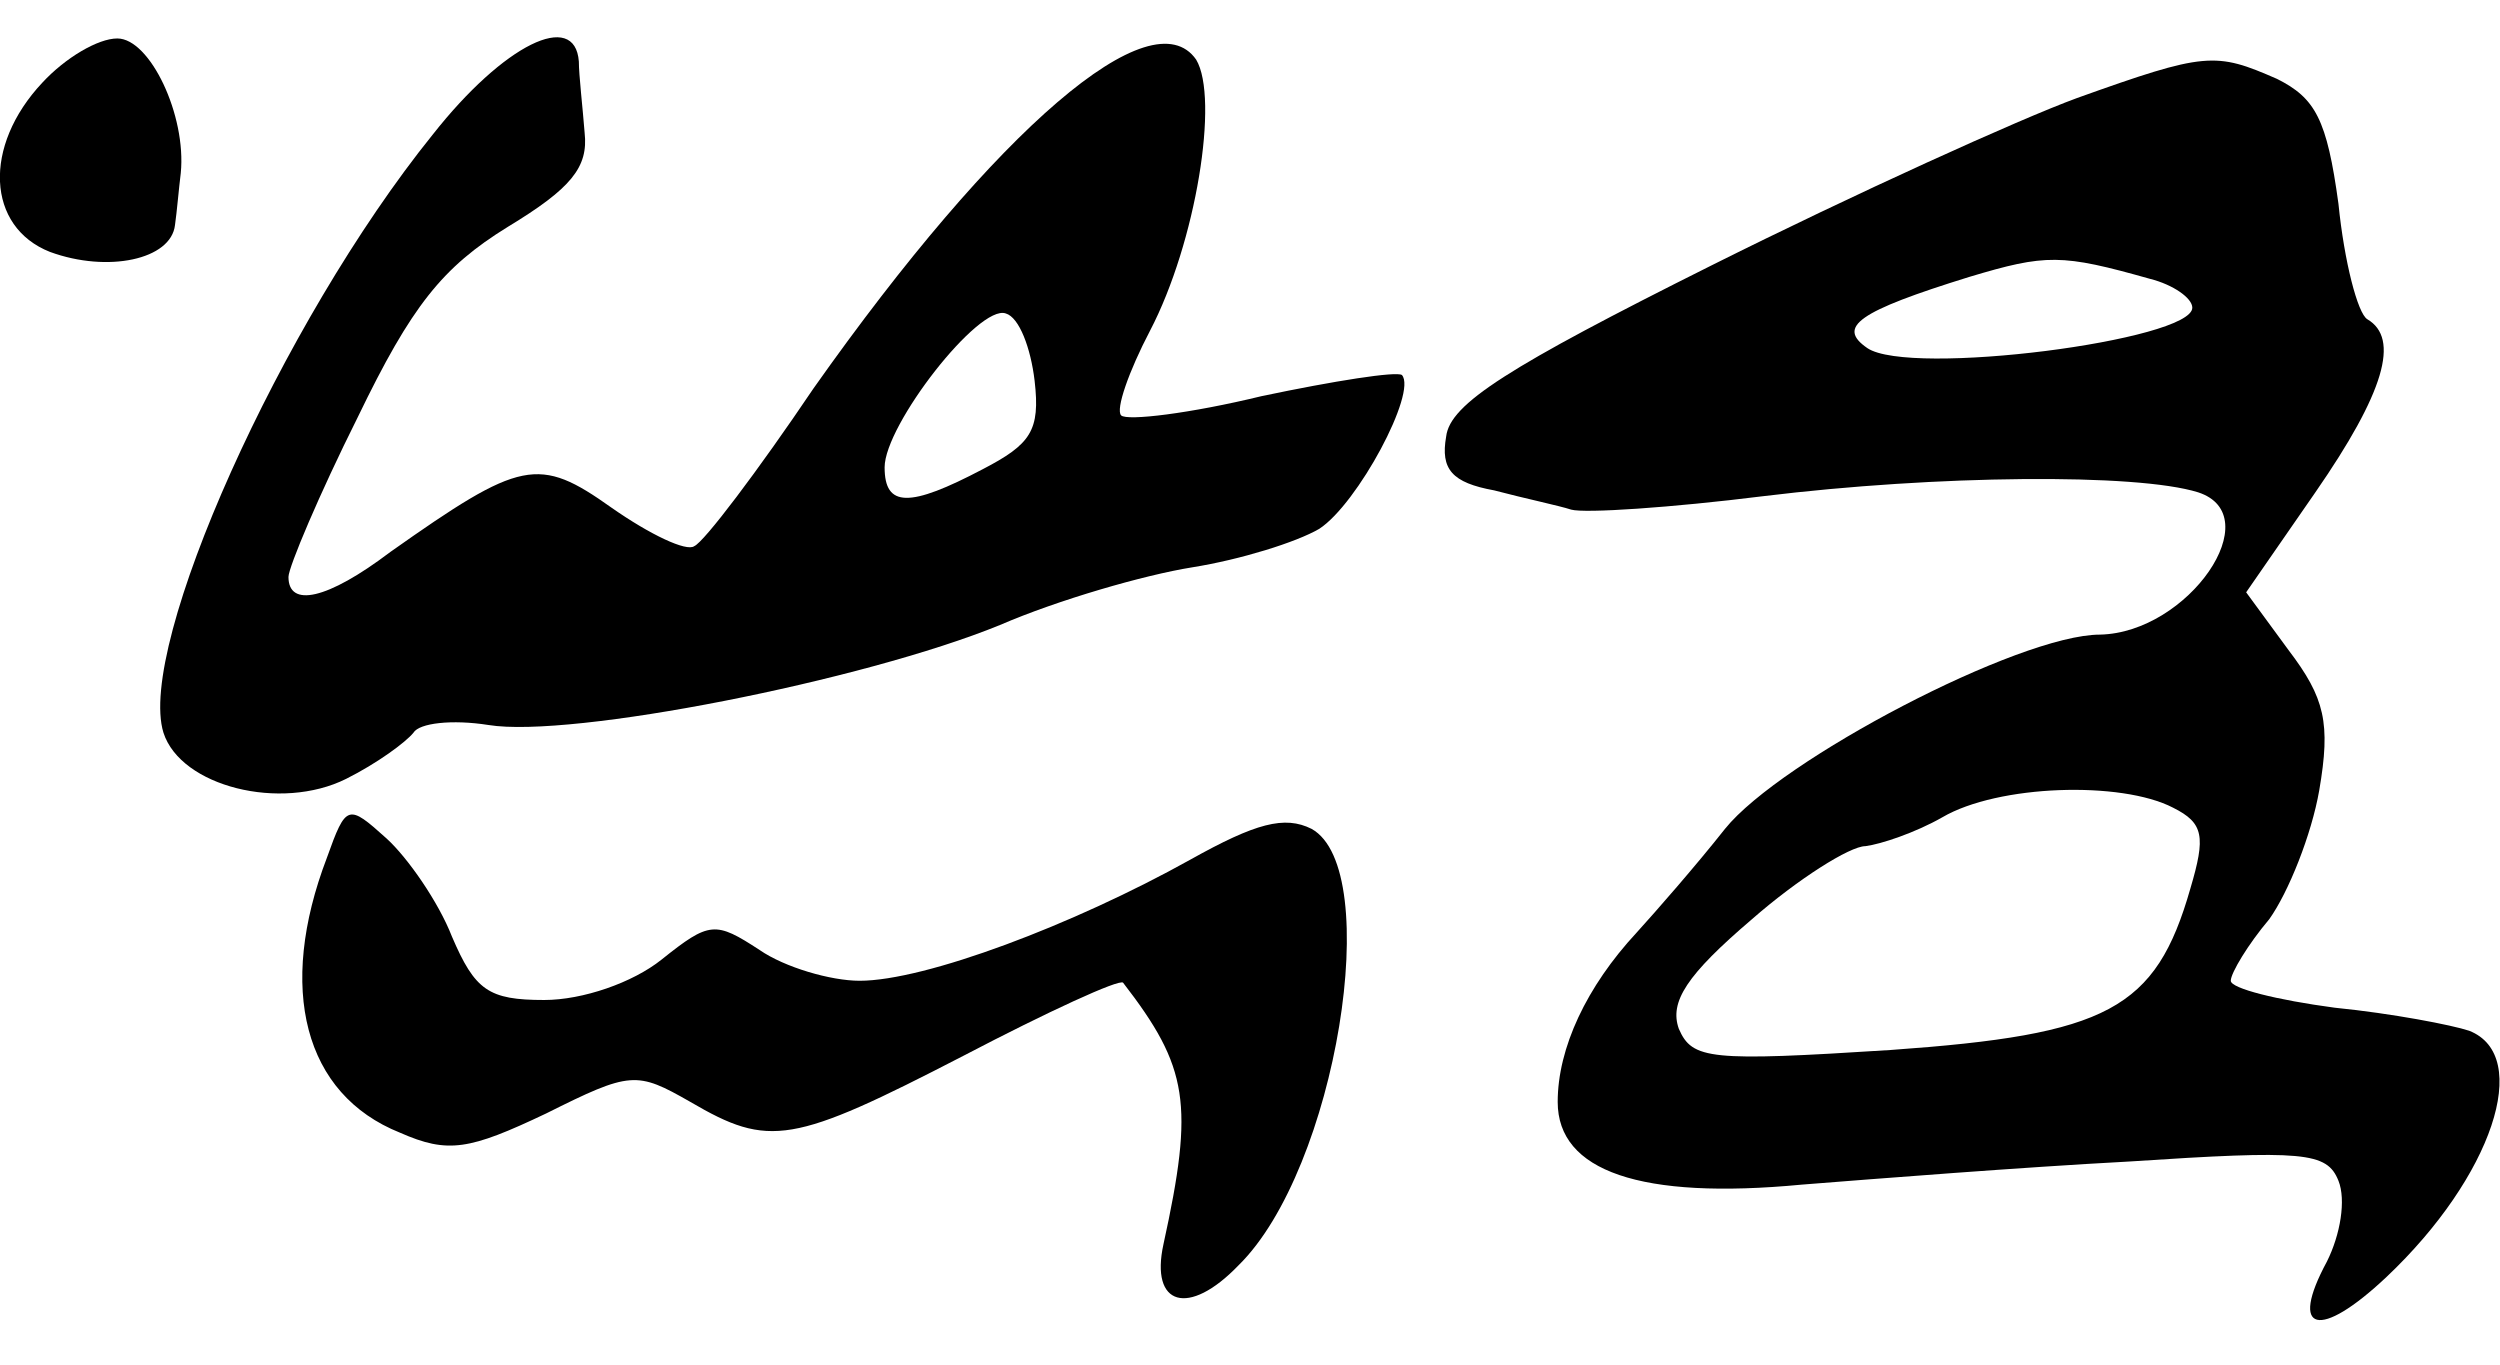
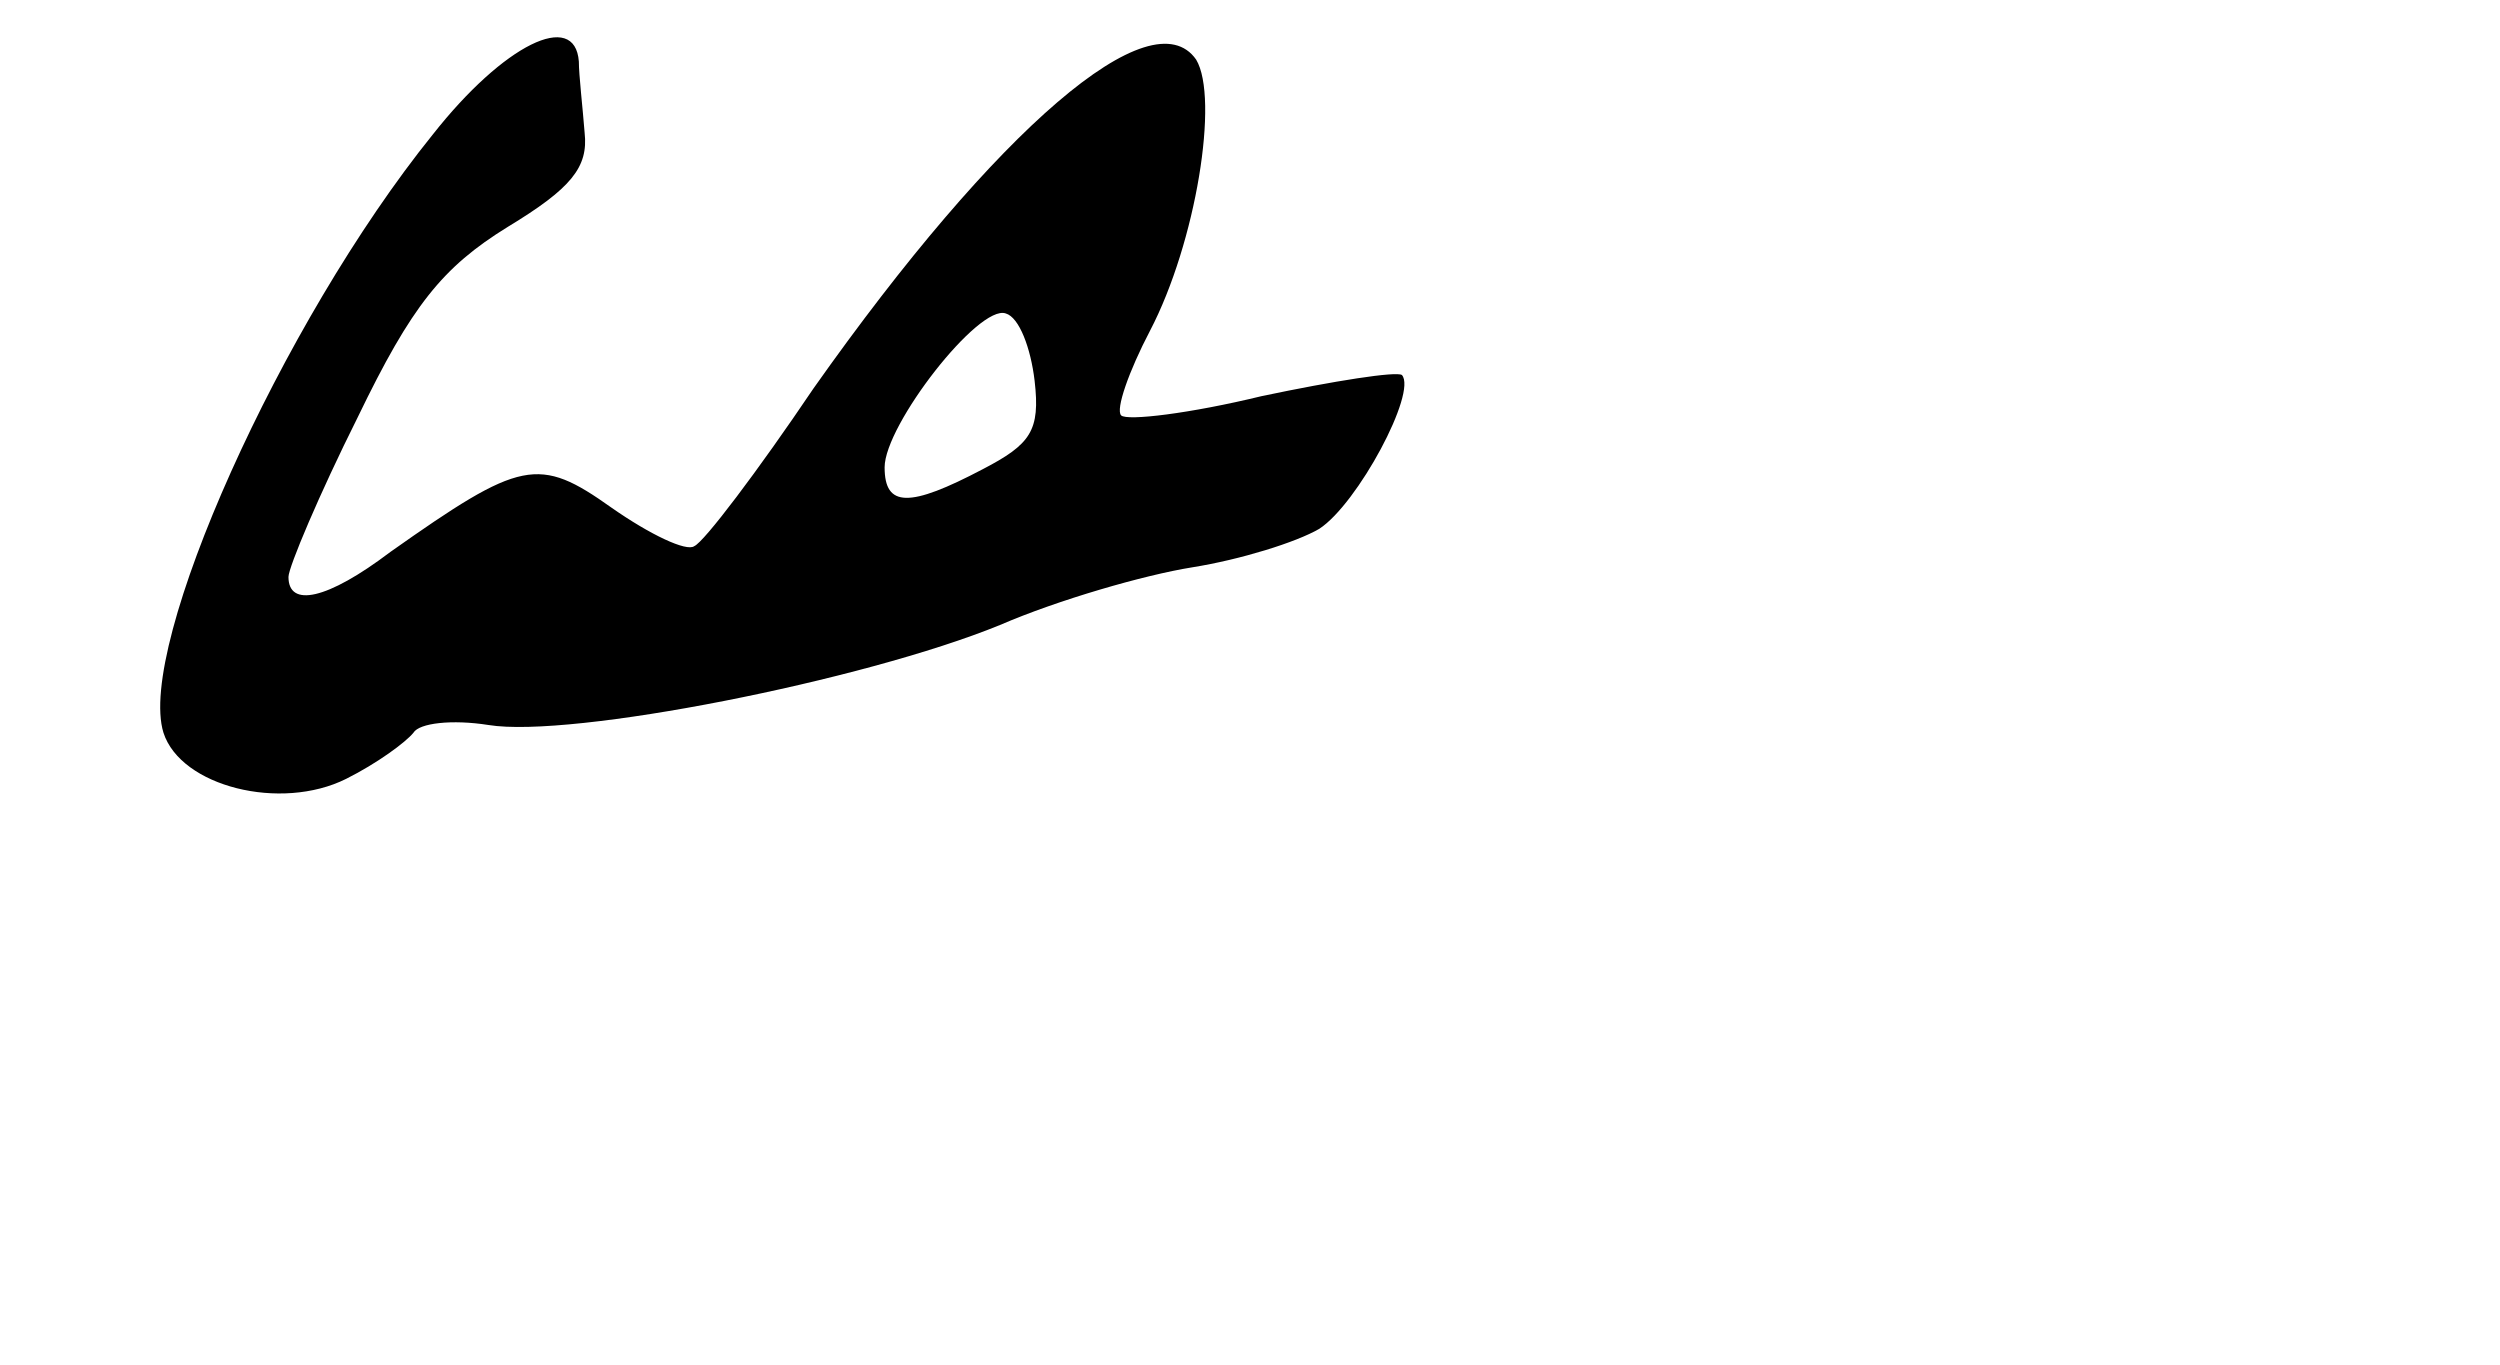
<svg xmlns="http://www.w3.org/2000/svg" version="1.0" width="130pt" height="71pt" viewBox="0 0 130 71" preserveAspectRatio="xMidYMid meet">
  <g transform="translate(0,71) scale(0.1,-0.1)" fill="#000000" stroke="none">
-     <path d="M22 667 c-31 -33 -29 -75 4 -88 30 -11 63 -4 65 14 1 7 2 19 3 27 3 30 -16 70 -33 70 -10 0 -27 -10 -39 -23z" />
    <path d="M225 640 c-79 -98 -154 -266 -140 -311 9 -28 61 -41 95 -24 16 8 31 19 35 24 3 5 20 7 39 4 43 -7 195 23 266 52 30 13 75 26 100 30 25 4 54 13 66 20 20 13 51 71 43 80 -3 2 -35 -3 -73 -11 -37 -9 -70 -13 -73 -10 -3 3 4 23 15 44 24 46 36 121 24 141 -23 33 -103 -35 -199 -171 -29 -43 -57 -80 -62 -82 -4 -3 -23 6 -43 20 -38 27 -47 25 -115 -23 -33 -25 -53 -29 -53 -13 0 5 16 43 36 83 28 58 44 78 78 99 33 20 42 31 40 49 -1 13 -3 30 -3 37 -2 27 -39 9 -76 -38z m313 -128 c3 -26 -2 -33 -27 -46 -38 -20 -51 -20 -51 1 0 22 49 85 63 80 7 -2 13 -18 15 -35z" />
-     <path d="M1080 659 c-30 -11 -116 -50 -190 -87 -106 -53 -136 -72 -138 -89 -3 -17 3 -24 25 -28 15 -4 34 -8 40 -10 7 -2 52 1 100 7 90 11 194 12 226 2 37 -12 -5 -73 -51 -74 -42 0 -166 -65 -195 -101 -15 -19 -36 -43 -46 -54 -26 -28 -41 -60 -41 -88 0 -36 43 -51 127 -43 38 3 114 9 170 12 91 6 103 5 109 -10 4 -10 1 -28 -6 -42 -20 -37 -4 -41 31 -8 55 52 76 115 43 128 -9 3 -40 9 -70 12 -30 4 -54 10 -54 14 0 4 9 19 20 32 10 14 22 44 26 67 6 35 3 48 -16 73 l-22 30 36 52 c36 52 44 80 27 90 -5 3 -12 30 -15 60 -6 44 -12 55 -32 65 -32 14 -37 14 -104 -10z m38 -94 c12 -3 22 -10 22 -15 0 -17 -147 -36 -169 -21 -16 11 -5 19 53 37 40 12 48 12 94 -1z m12 -275 c16 -8 17 -15 9 -42 -18 -63 -43 -76 -156 -84 -94 -6 -103 -5 -110 11 -5 14 4 28 38 57 24 21 51 38 59 38 8 1 26 7 40 15 29 17 93 19 120 5z" />
-     <path d="M170 264 c-26 -68 -12 -123 38 -143 25 -11 36 -9 76 10 44 22 47 22 75 6 41 -24 53 -22 142 24 44 23 81 40 83 38 34 -44 37 -63 21 -136 -7 -32 13 -38 39 -11 51 50 76 206 38 227 -14 7 -29 3 -63 -16 -61 -34 -138 -63 -172 -63 -15 0 -39 7 -52 16 -23 15 -26 15 -51 -5 -15 -12 -41 -21 -61 -21 -29 0 -36 5 -48 33 -7 18 -23 41 -34 51 -20 18 -21 18 -31 -10z" />
  </g>
</svg>